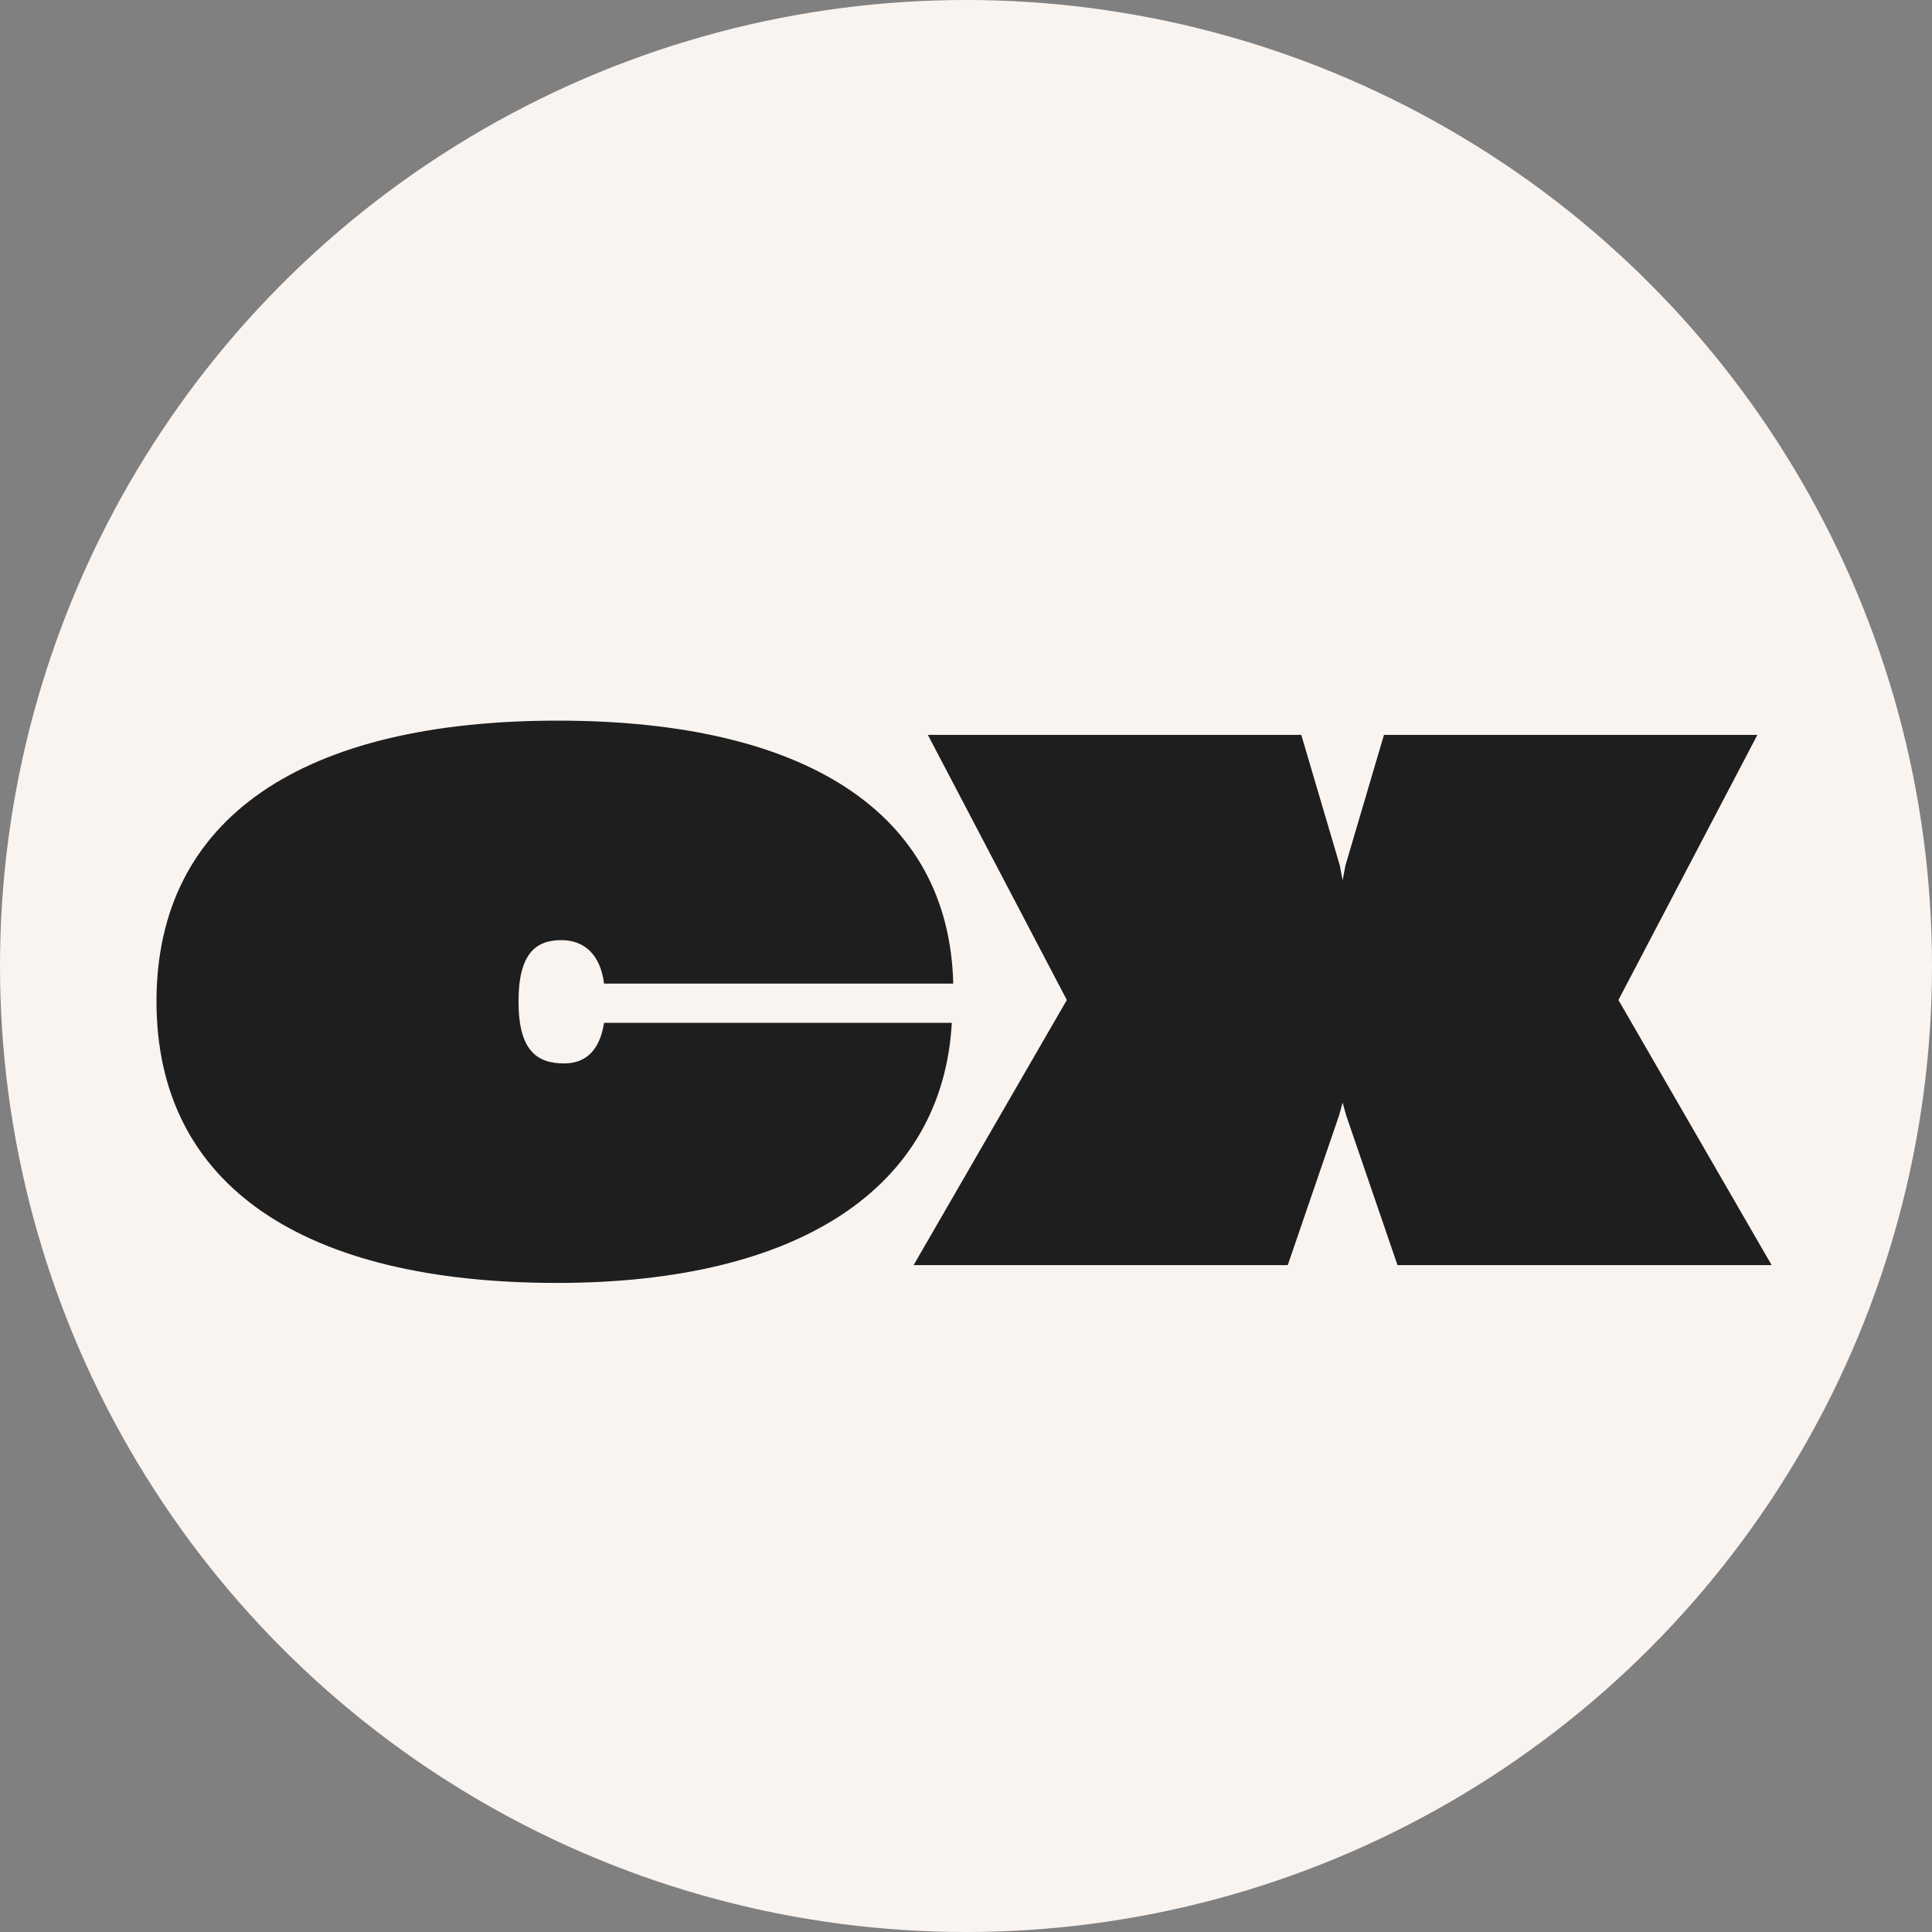
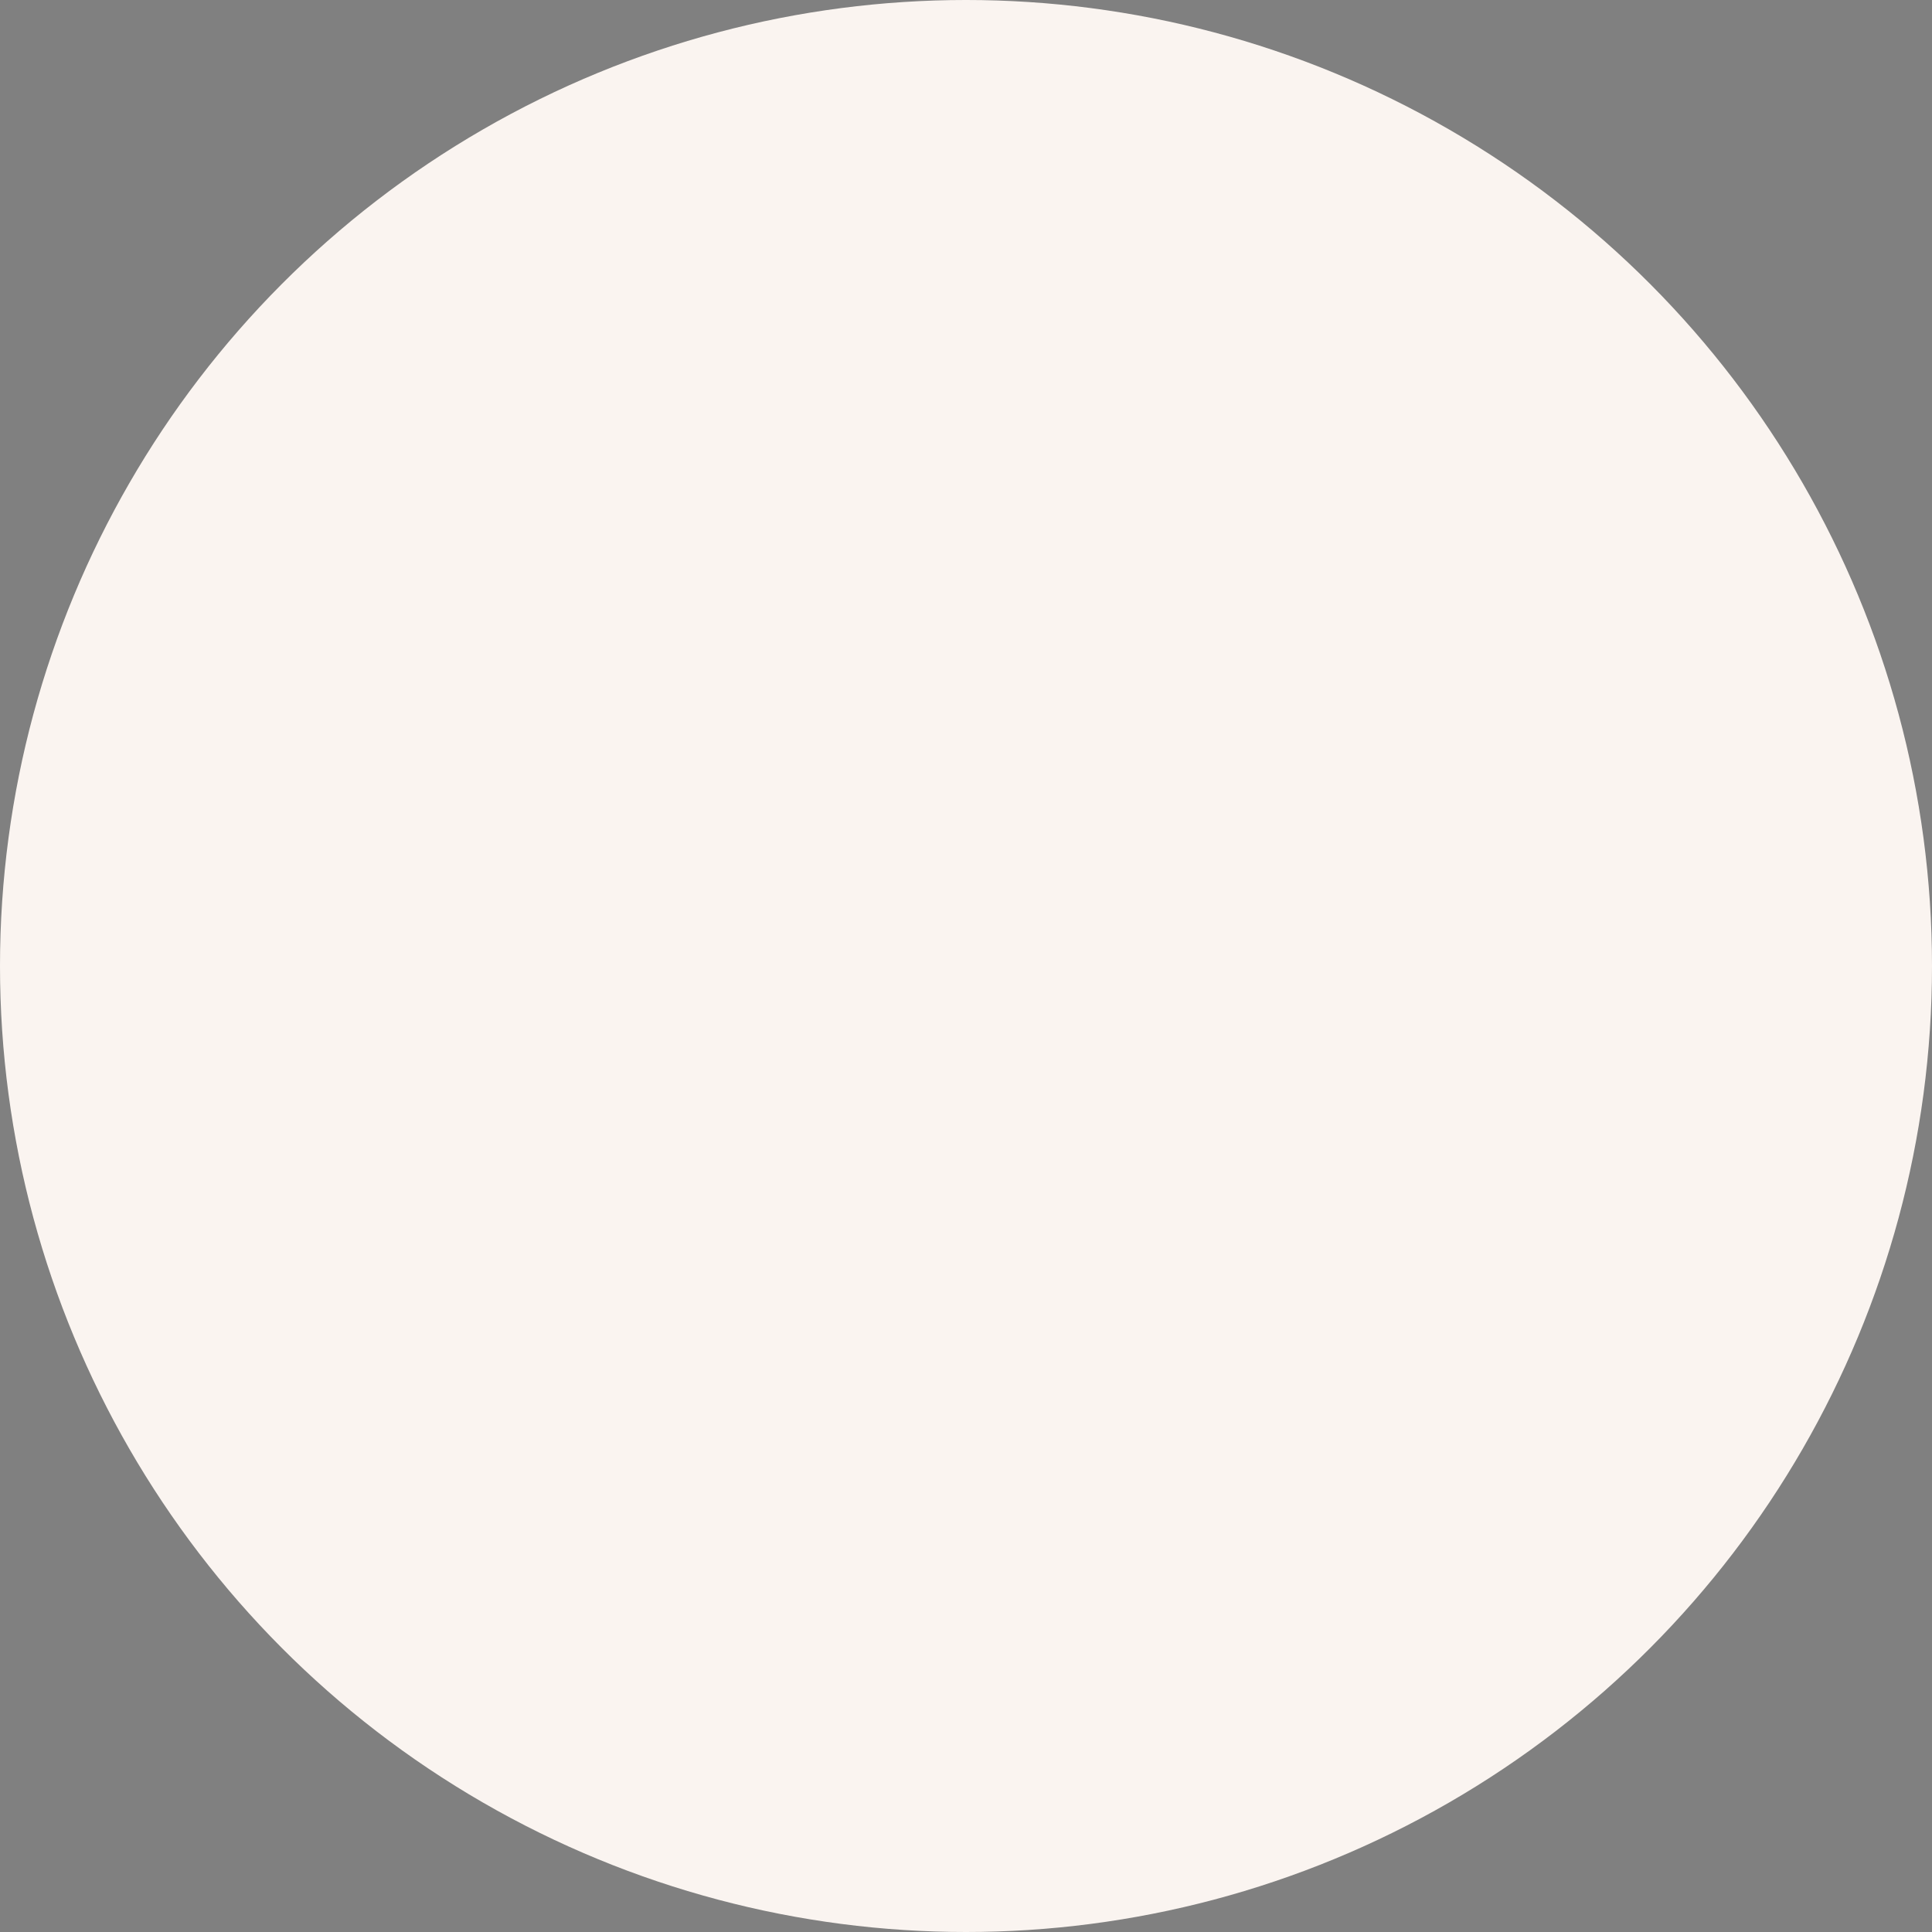
<svg xmlns="http://www.w3.org/2000/svg" width="1000" height="1000" viewBox="0 0 1000 1000" fill="none">
  <rect x="0" y="0" width="1000" height="1000" fill="#808080" stroke="none" />
  <circle cx="500" cy="500" r="500" fill="#FAF4F0" />
-   <path d="M288.305 664.04C157.356 664.04 81 613.873 81 518.337C81 422.8 157.356 373 288.674 373C416.304 373 491.185 420.215 493.398 509.115H312.65C310.808 494.36 302.691 486.612 290.518 486.612C277.608 486.612 268.386 493.254 268.386 518.337C268.386 543.42 277.607 550.428 291.993 550.428C303.06 550.428 310.437 543.789 312.65 529.403H492.66C487.864 614.98 413.354 664.04 288.305 664.04ZM472.883 654.818L552.188 517.599L480.26 380.378H673.546L693.464 447.883L694.942 455.627L696.414 447.883L716.334 380.378H909.621L837.697 517.599L917 654.818H723.342L696.783 577.356L694.942 570.716L693.098 577.356L666.538 654.818H472.883Z" fill="#1E1E1E" />
</svg>